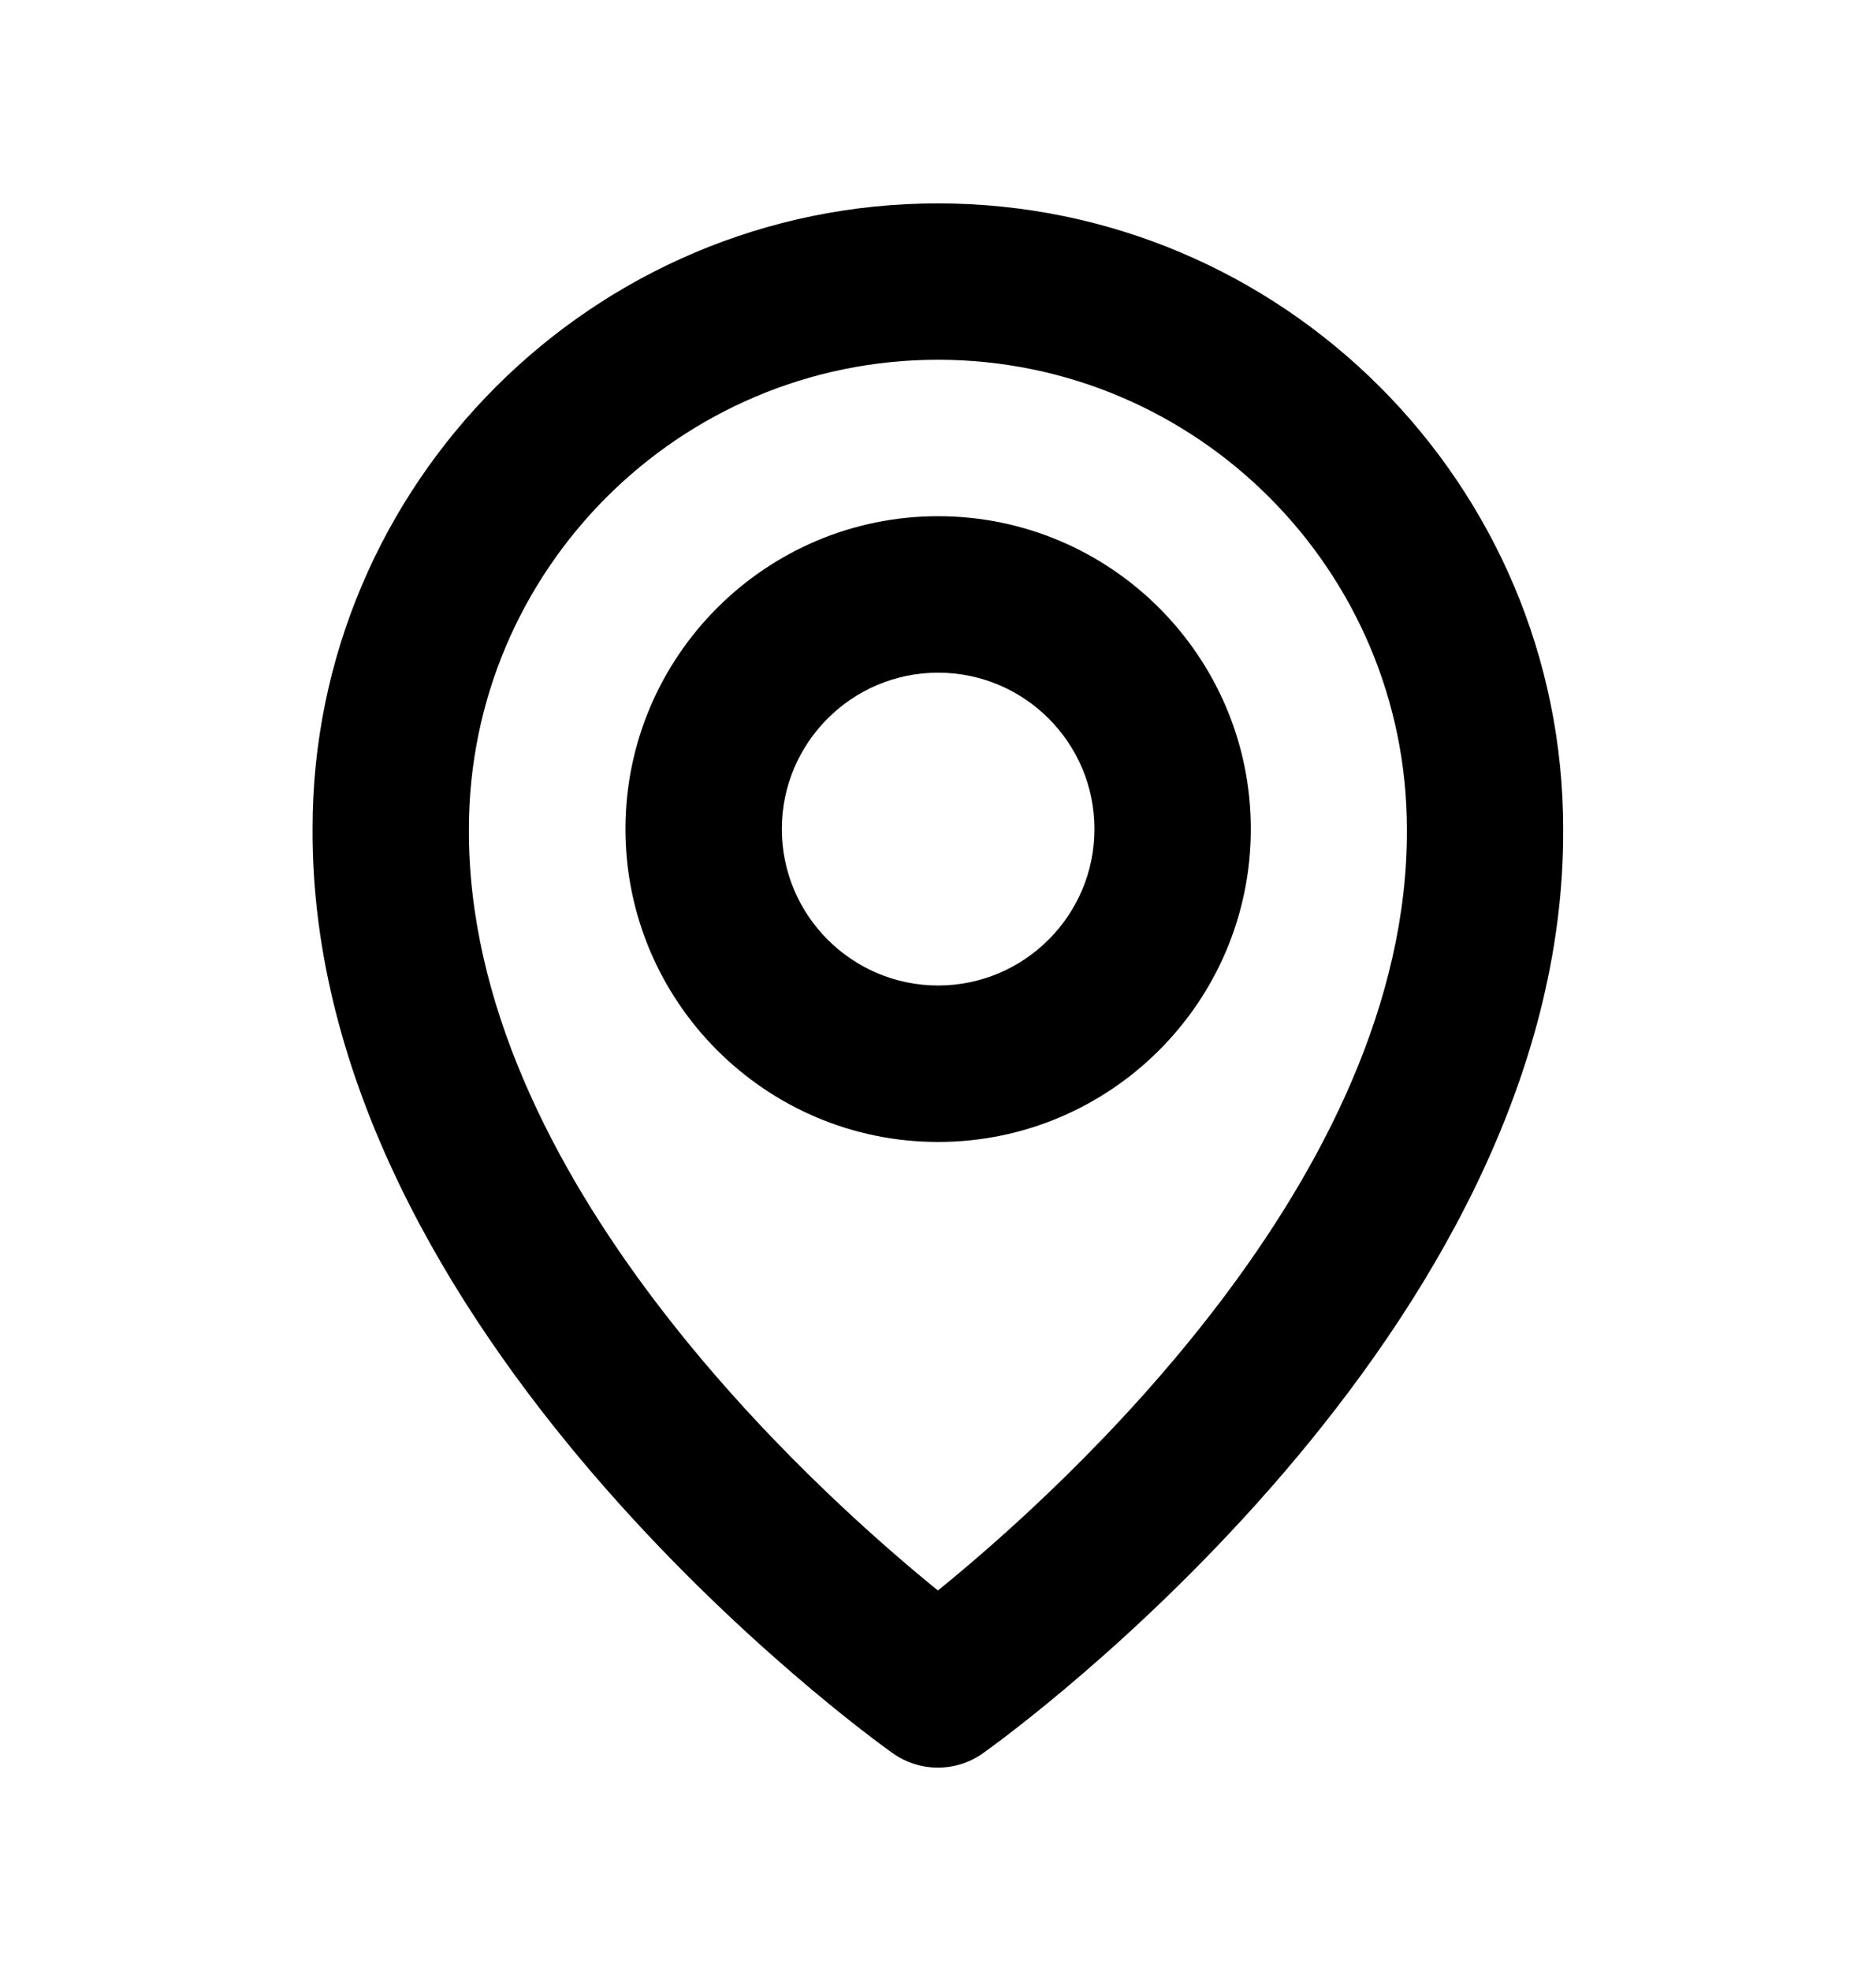
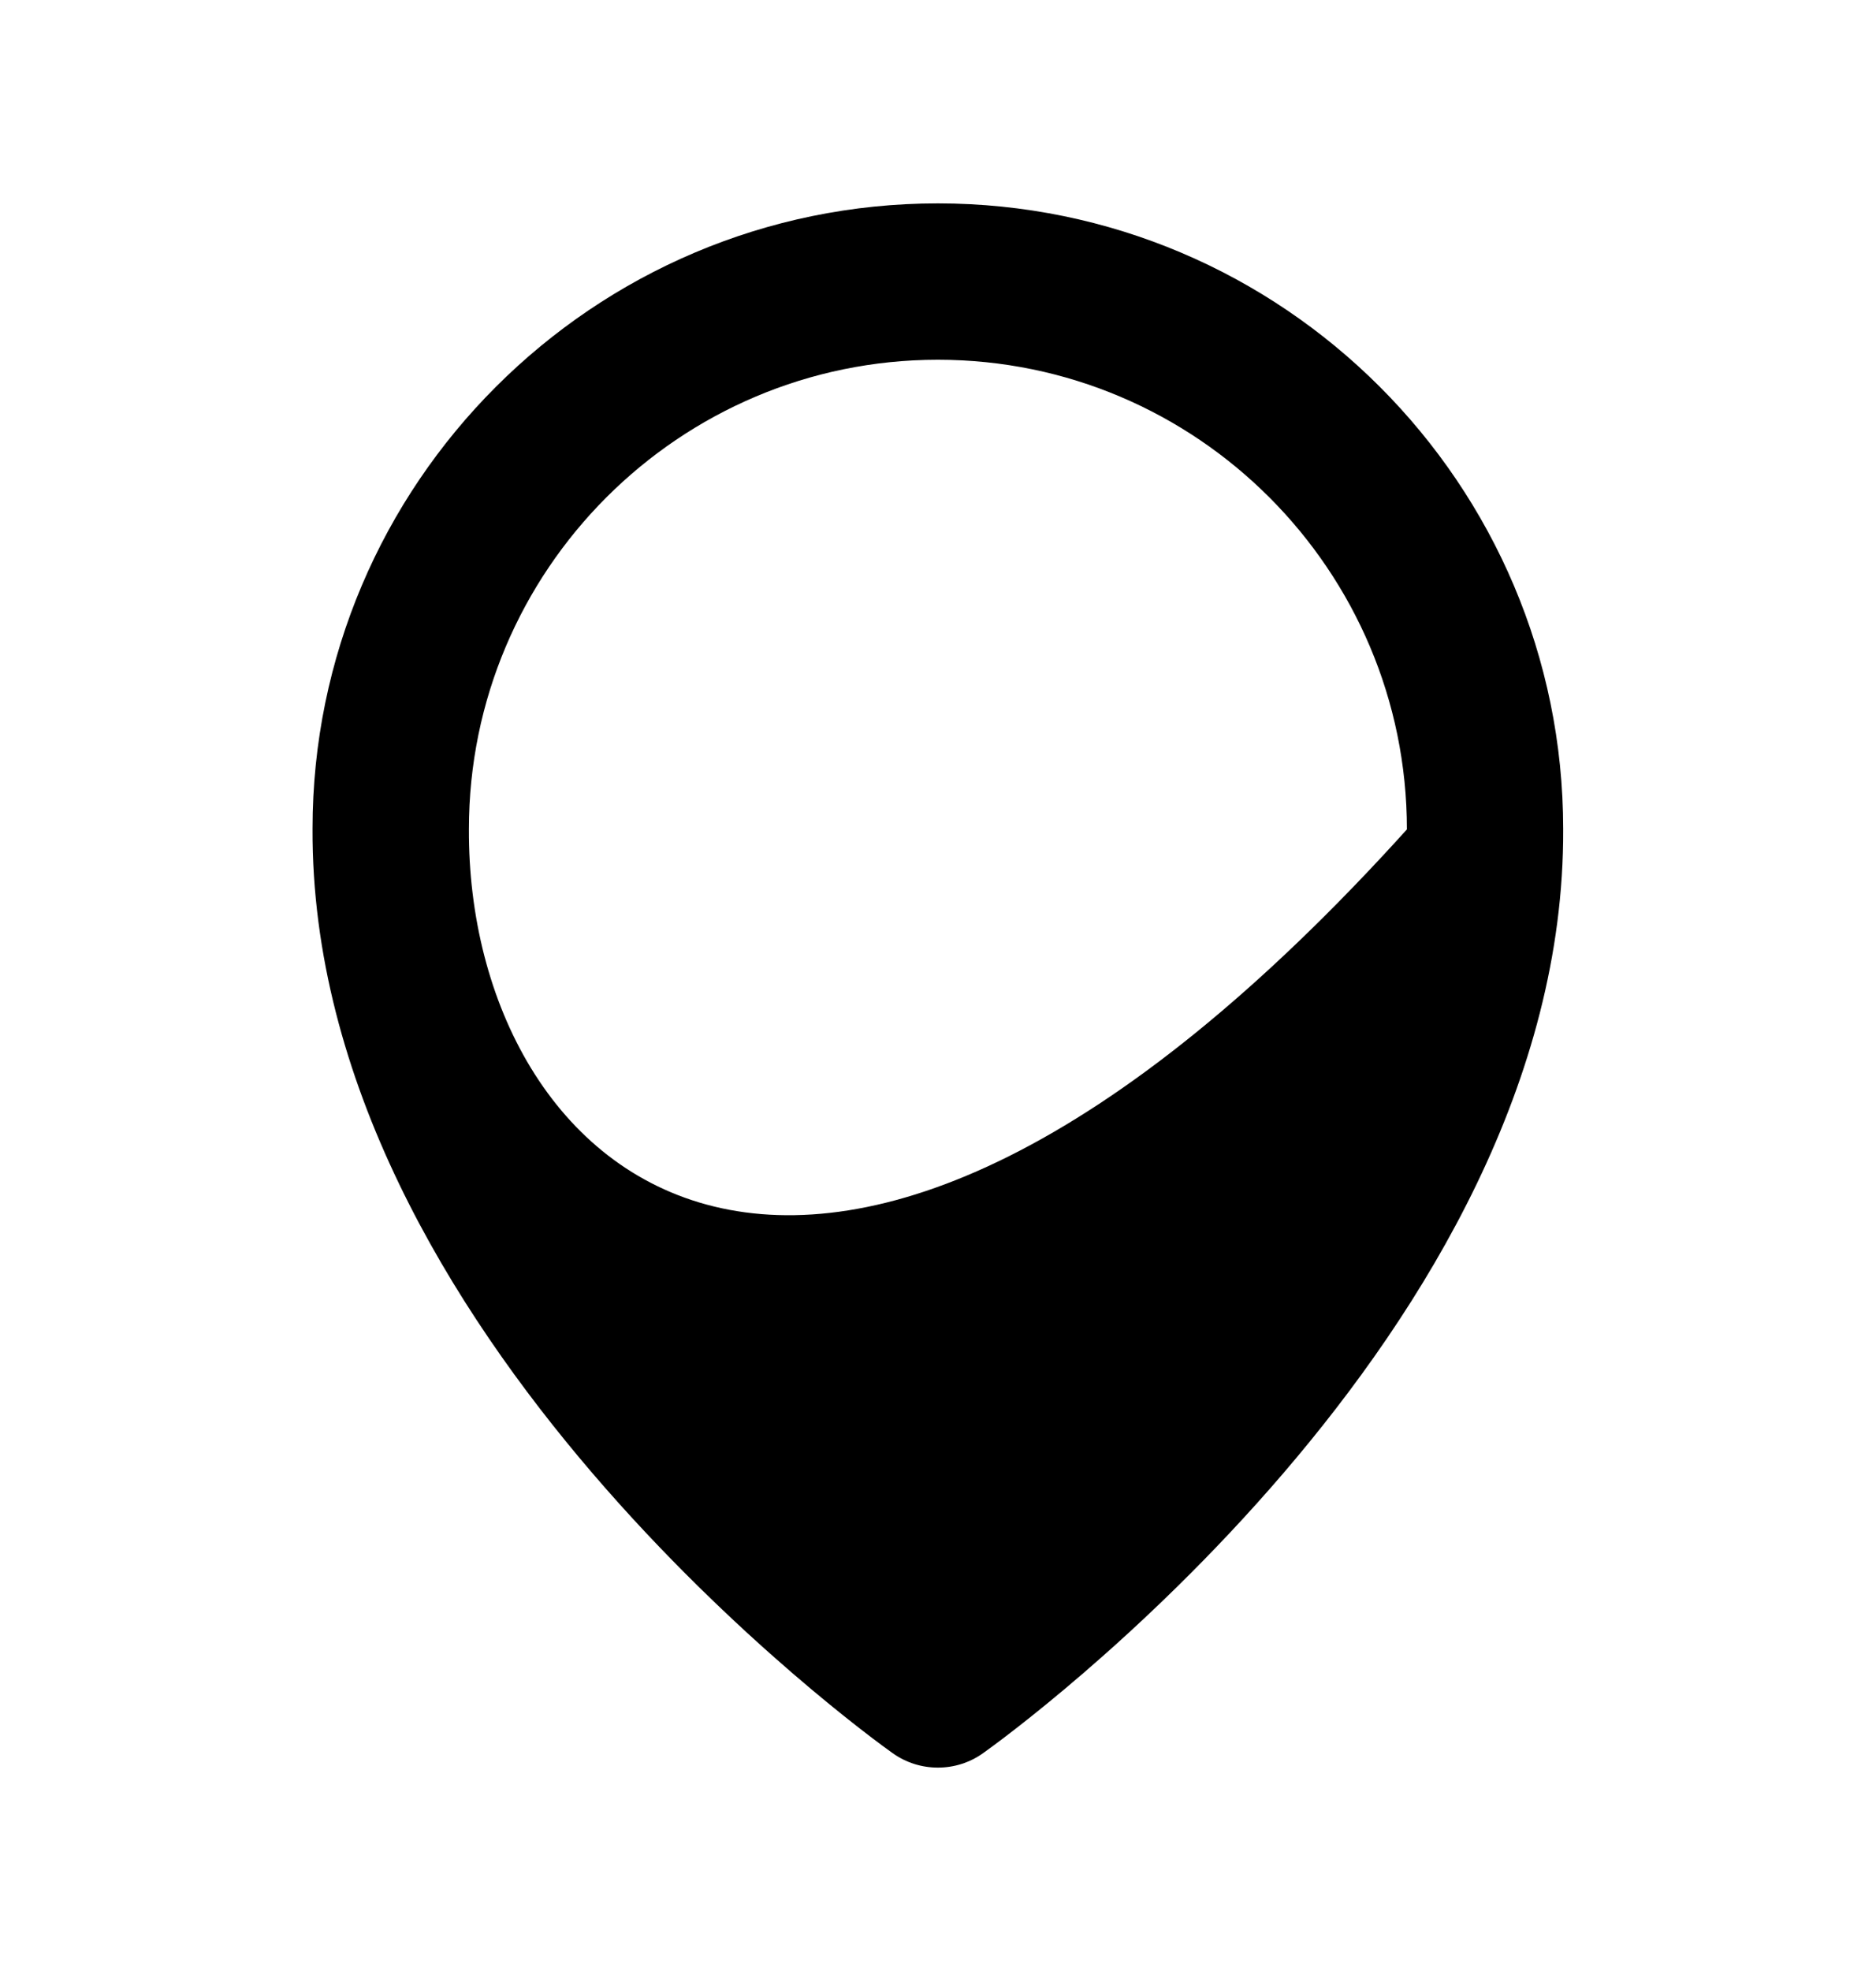
<svg xmlns="http://www.w3.org/2000/svg" width="20" height="21" viewBox="0 0 20 21" fill="none">
-   <path d="M10.001 12.167C11.84 12.167 13.335 10.672 13.335 8.833C13.335 6.995 11.84 5.5 10.001 5.5C8.163 5.5 6.668 6.995 6.668 8.833C6.668 10.672 8.163 12.167 10.001 12.167ZM10.001 7.167C10.921 7.167 11.668 7.914 11.668 8.833C11.668 9.752 10.921 10.5 10.001 10.5C9.082 10.5 8.335 9.752 8.335 8.833C8.335 7.914 9.082 7.167 10.001 7.167Z" fill="black" />
-   <path d="M9.515 18.678C9.66 18.782 9.83 18.833 9.999 18.833C10.168 18.833 10.337 18.782 10.482 18.678C10.735 18.499 16.69 14.2 16.665 8.833C16.665 5.157 13.675 2.167 9.999 2.167C6.323 2.167 3.332 5.157 3.332 8.829C3.308 14.2 9.262 18.499 9.515 18.678ZM9.999 3.833C12.756 3.833 14.999 6.076 14.999 8.837C15.016 12.536 11.342 15.857 9.999 16.946C8.656 15.856 4.981 12.534 4.999 8.833C4.999 6.076 7.241 3.833 9.999 3.833Z" fill="black" />
+   <path d="M9.515 18.678C9.66 18.782 9.83 18.833 9.999 18.833C10.168 18.833 10.337 18.782 10.482 18.678C10.735 18.499 16.69 14.2 16.665 8.833C16.665 5.157 13.675 2.167 9.999 2.167C6.323 2.167 3.332 5.157 3.332 8.829C3.308 14.2 9.262 18.499 9.515 18.678ZM9.999 3.833C12.756 3.833 14.999 6.076 14.999 8.837C8.656 15.856 4.981 12.534 4.999 8.833C4.999 6.076 7.241 3.833 9.999 3.833Z" fill="black" />
</svg>